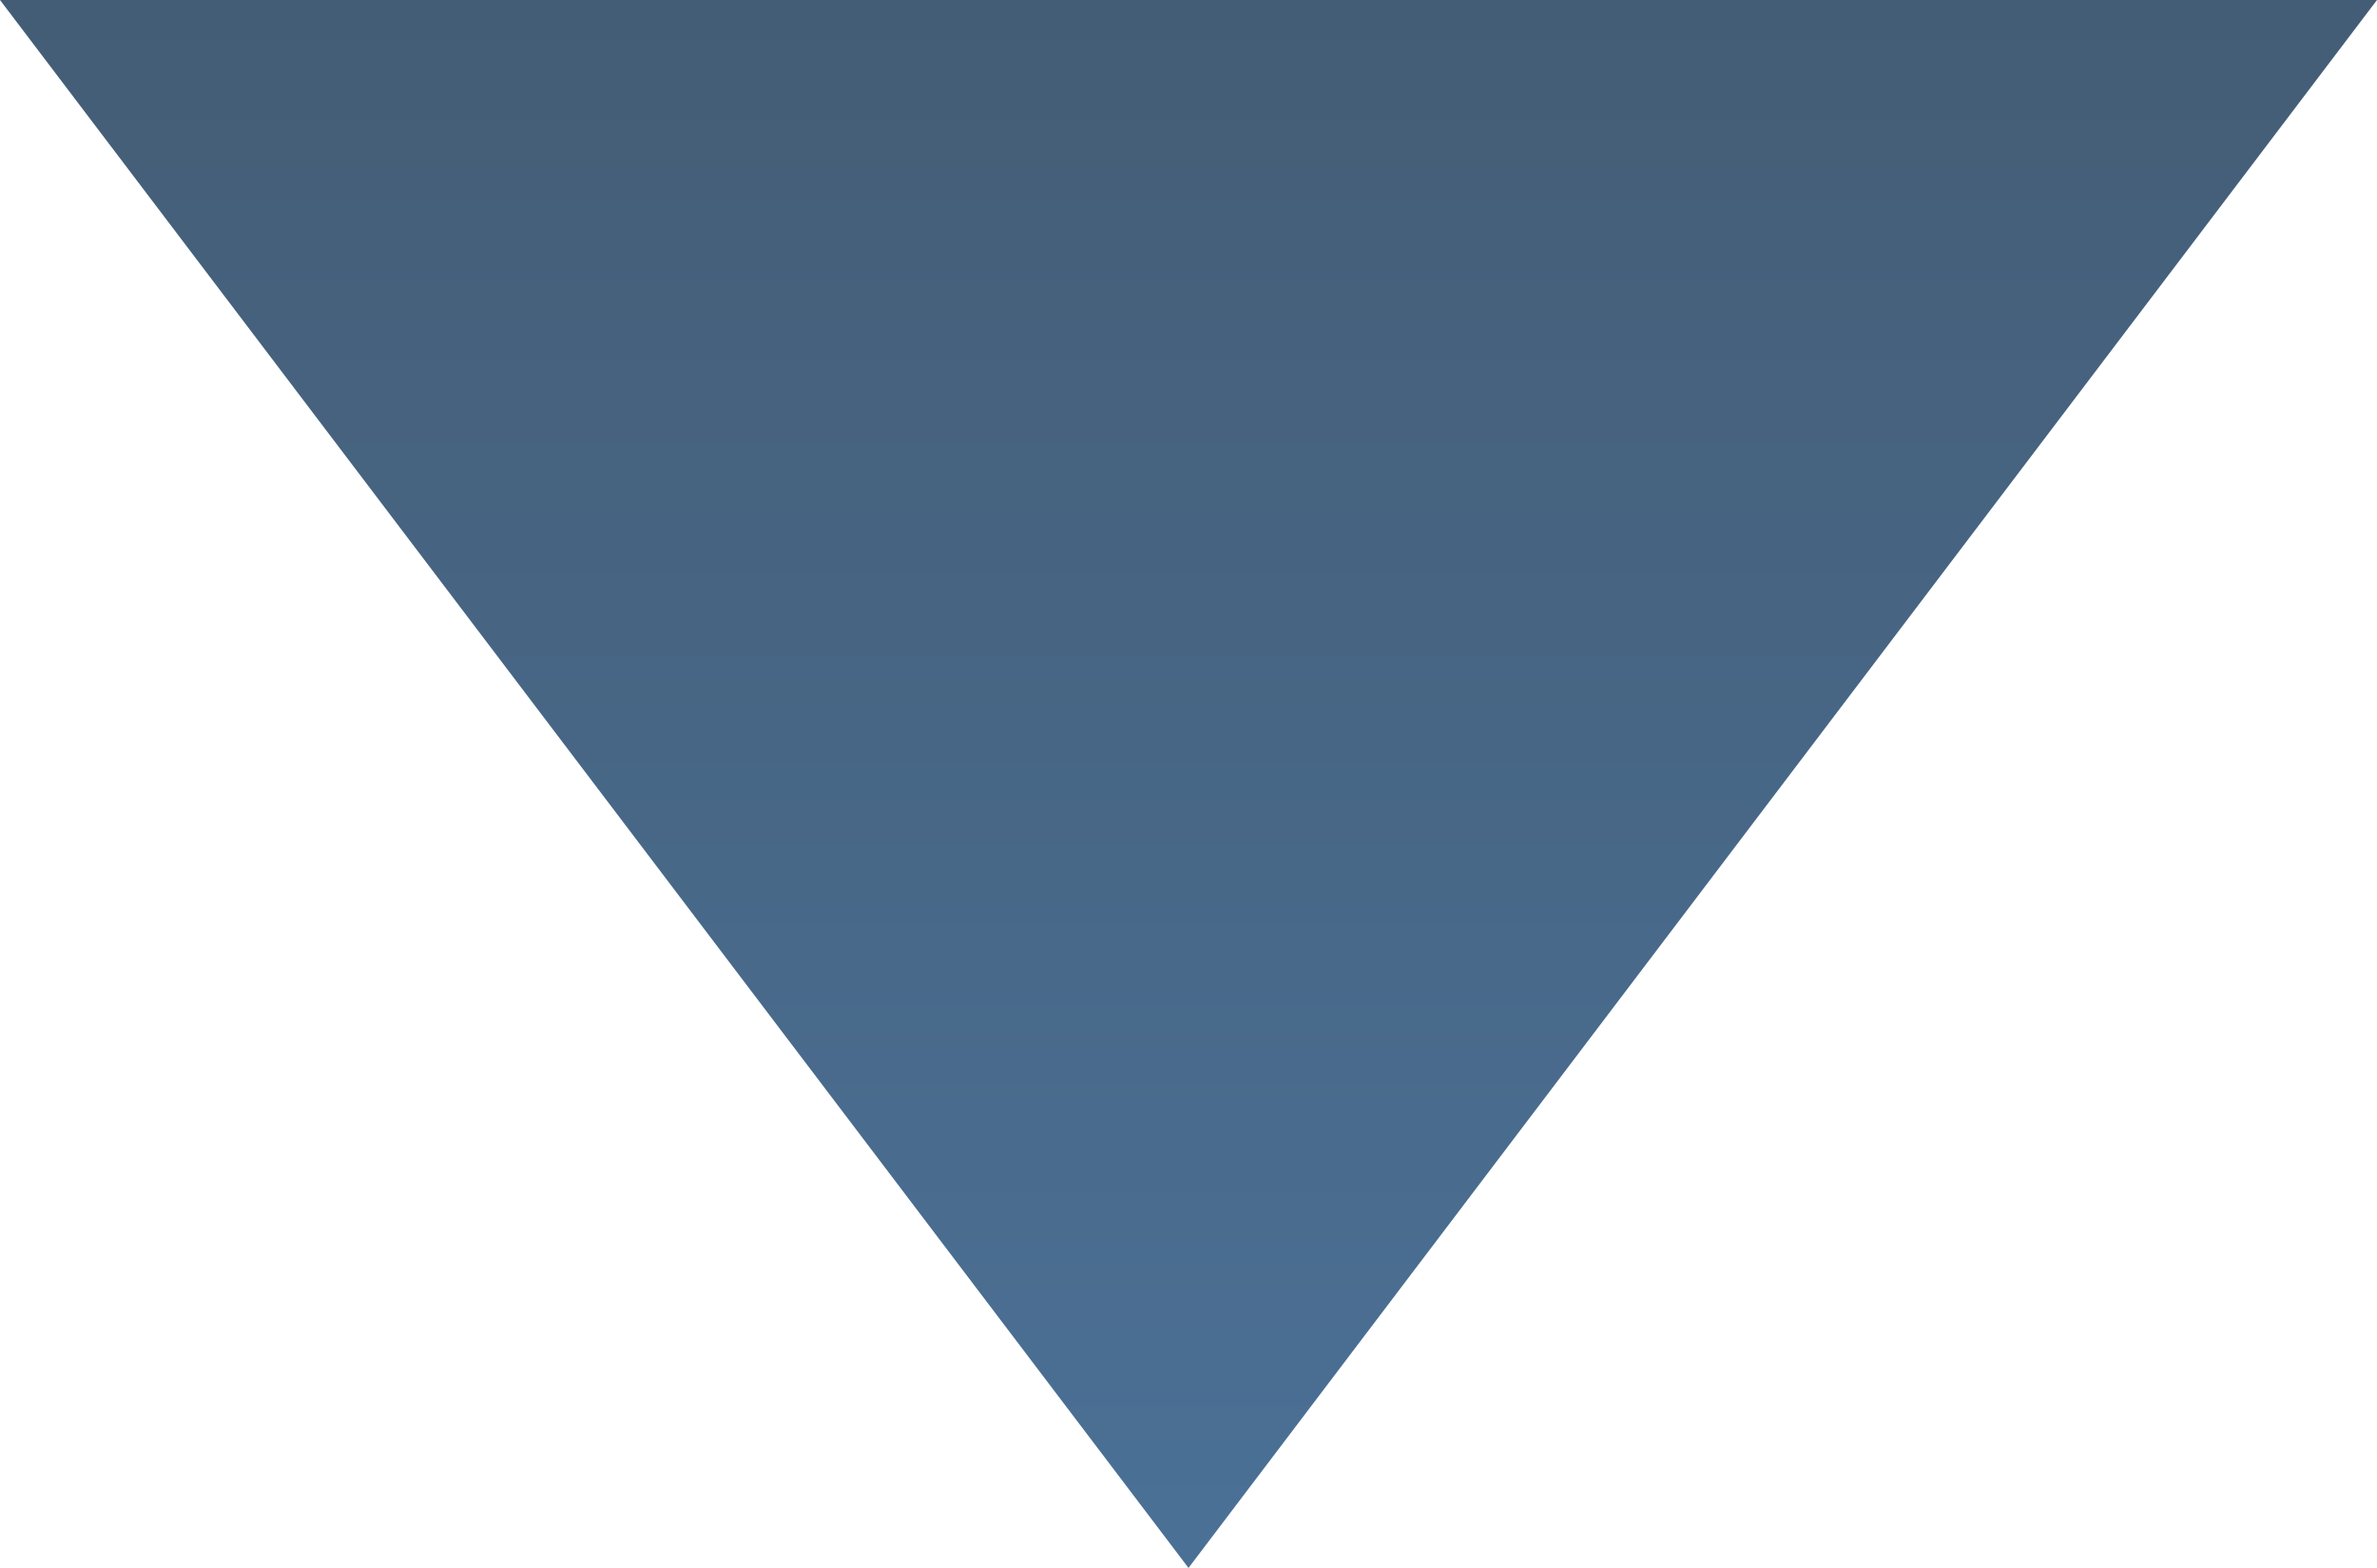
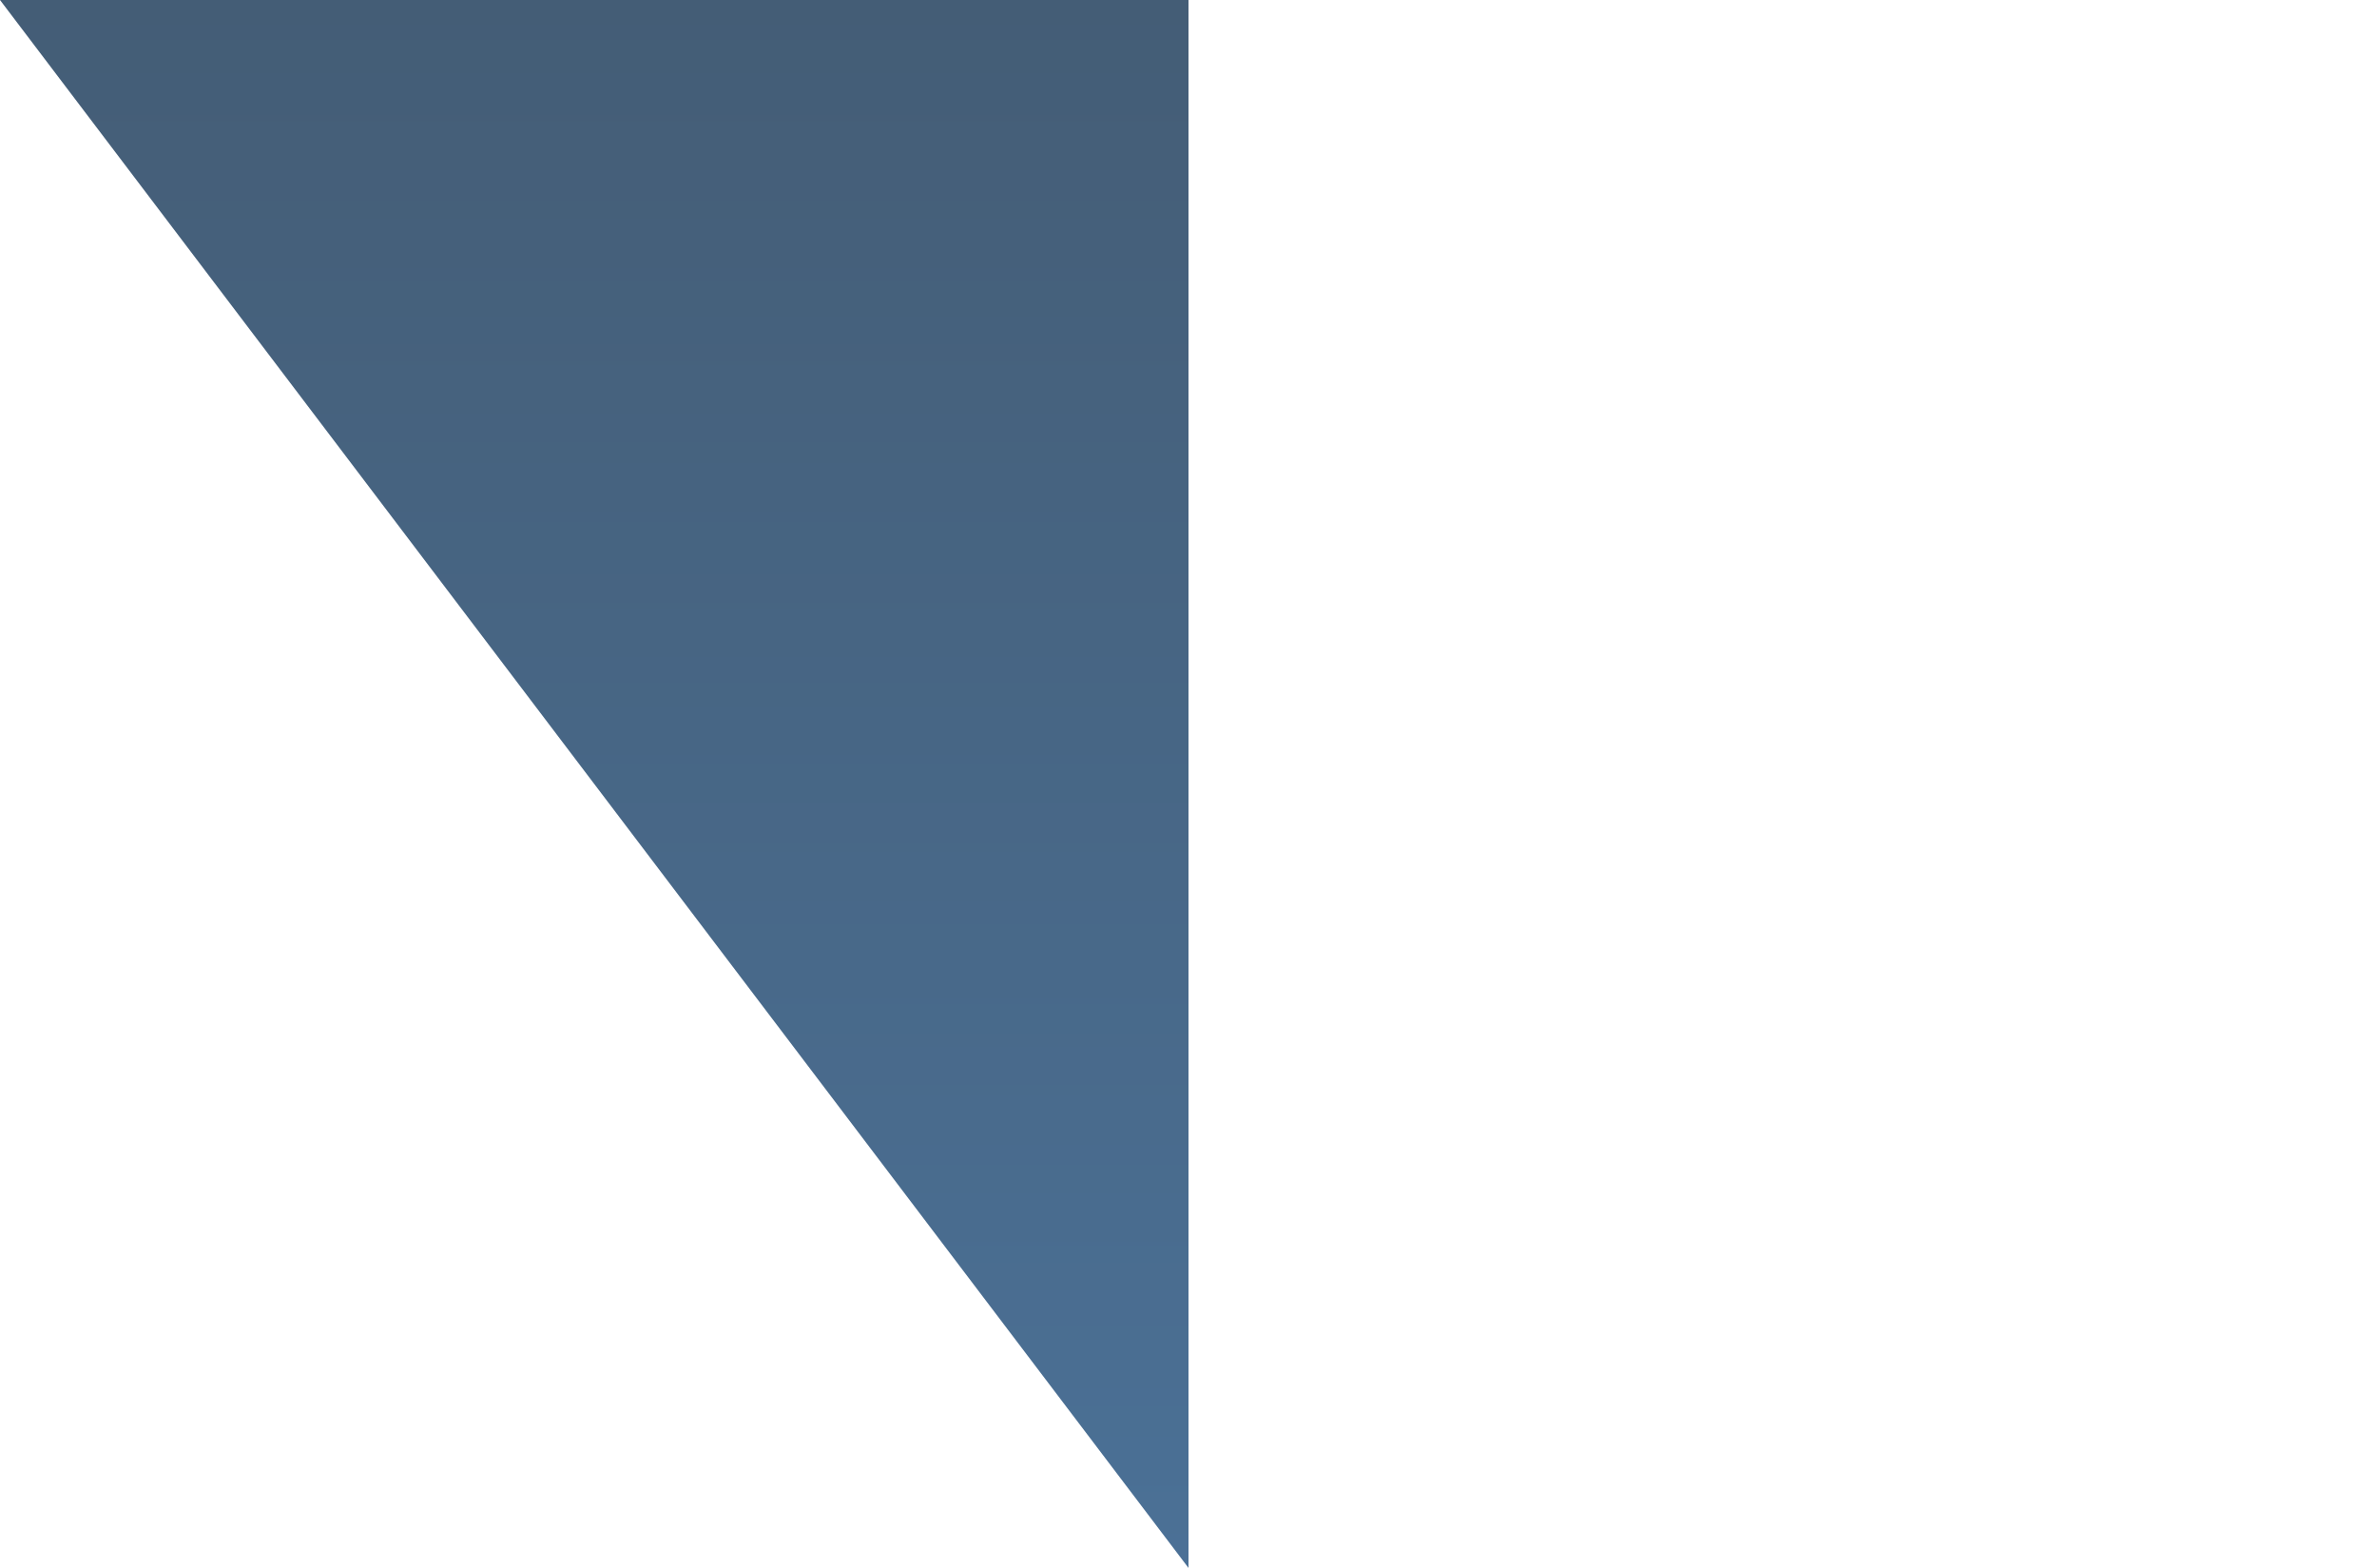
<svg xmlns="http://www.w3.org/2000/svg" width="94" height="62" viewBox="0 0 94 62" fill="none">
  <path d="M47 62L0 0H47V62Z" fill="url(#paint0_linear_289_34)" />
-   <path d="M47 62L94 0H47V62Z" fill="url(#paint1_linear_289_34)" />
  <defs>
    <linearGradient id="paint0_linear_289_34" x1="23.5" y1="0" x2="23.5" y2="63.55" gradientUnits="userSpaceOnUse">
      <stop stop-color="#445D76" />
      <stop offset="1" stop-color="#4B7197" />
    </linearGradient>
    <linearGradient id="paint1_linear_289_34" x1="70.5" y1="0" x2="70.5" y2="63.55" gradientUnits="userSpaceOnUse">
      <stop stop-color="#445D76" />
      <stop offset="1" stop-color="#4B7197" />
    </linearGradient>
  </defs>
</svg>